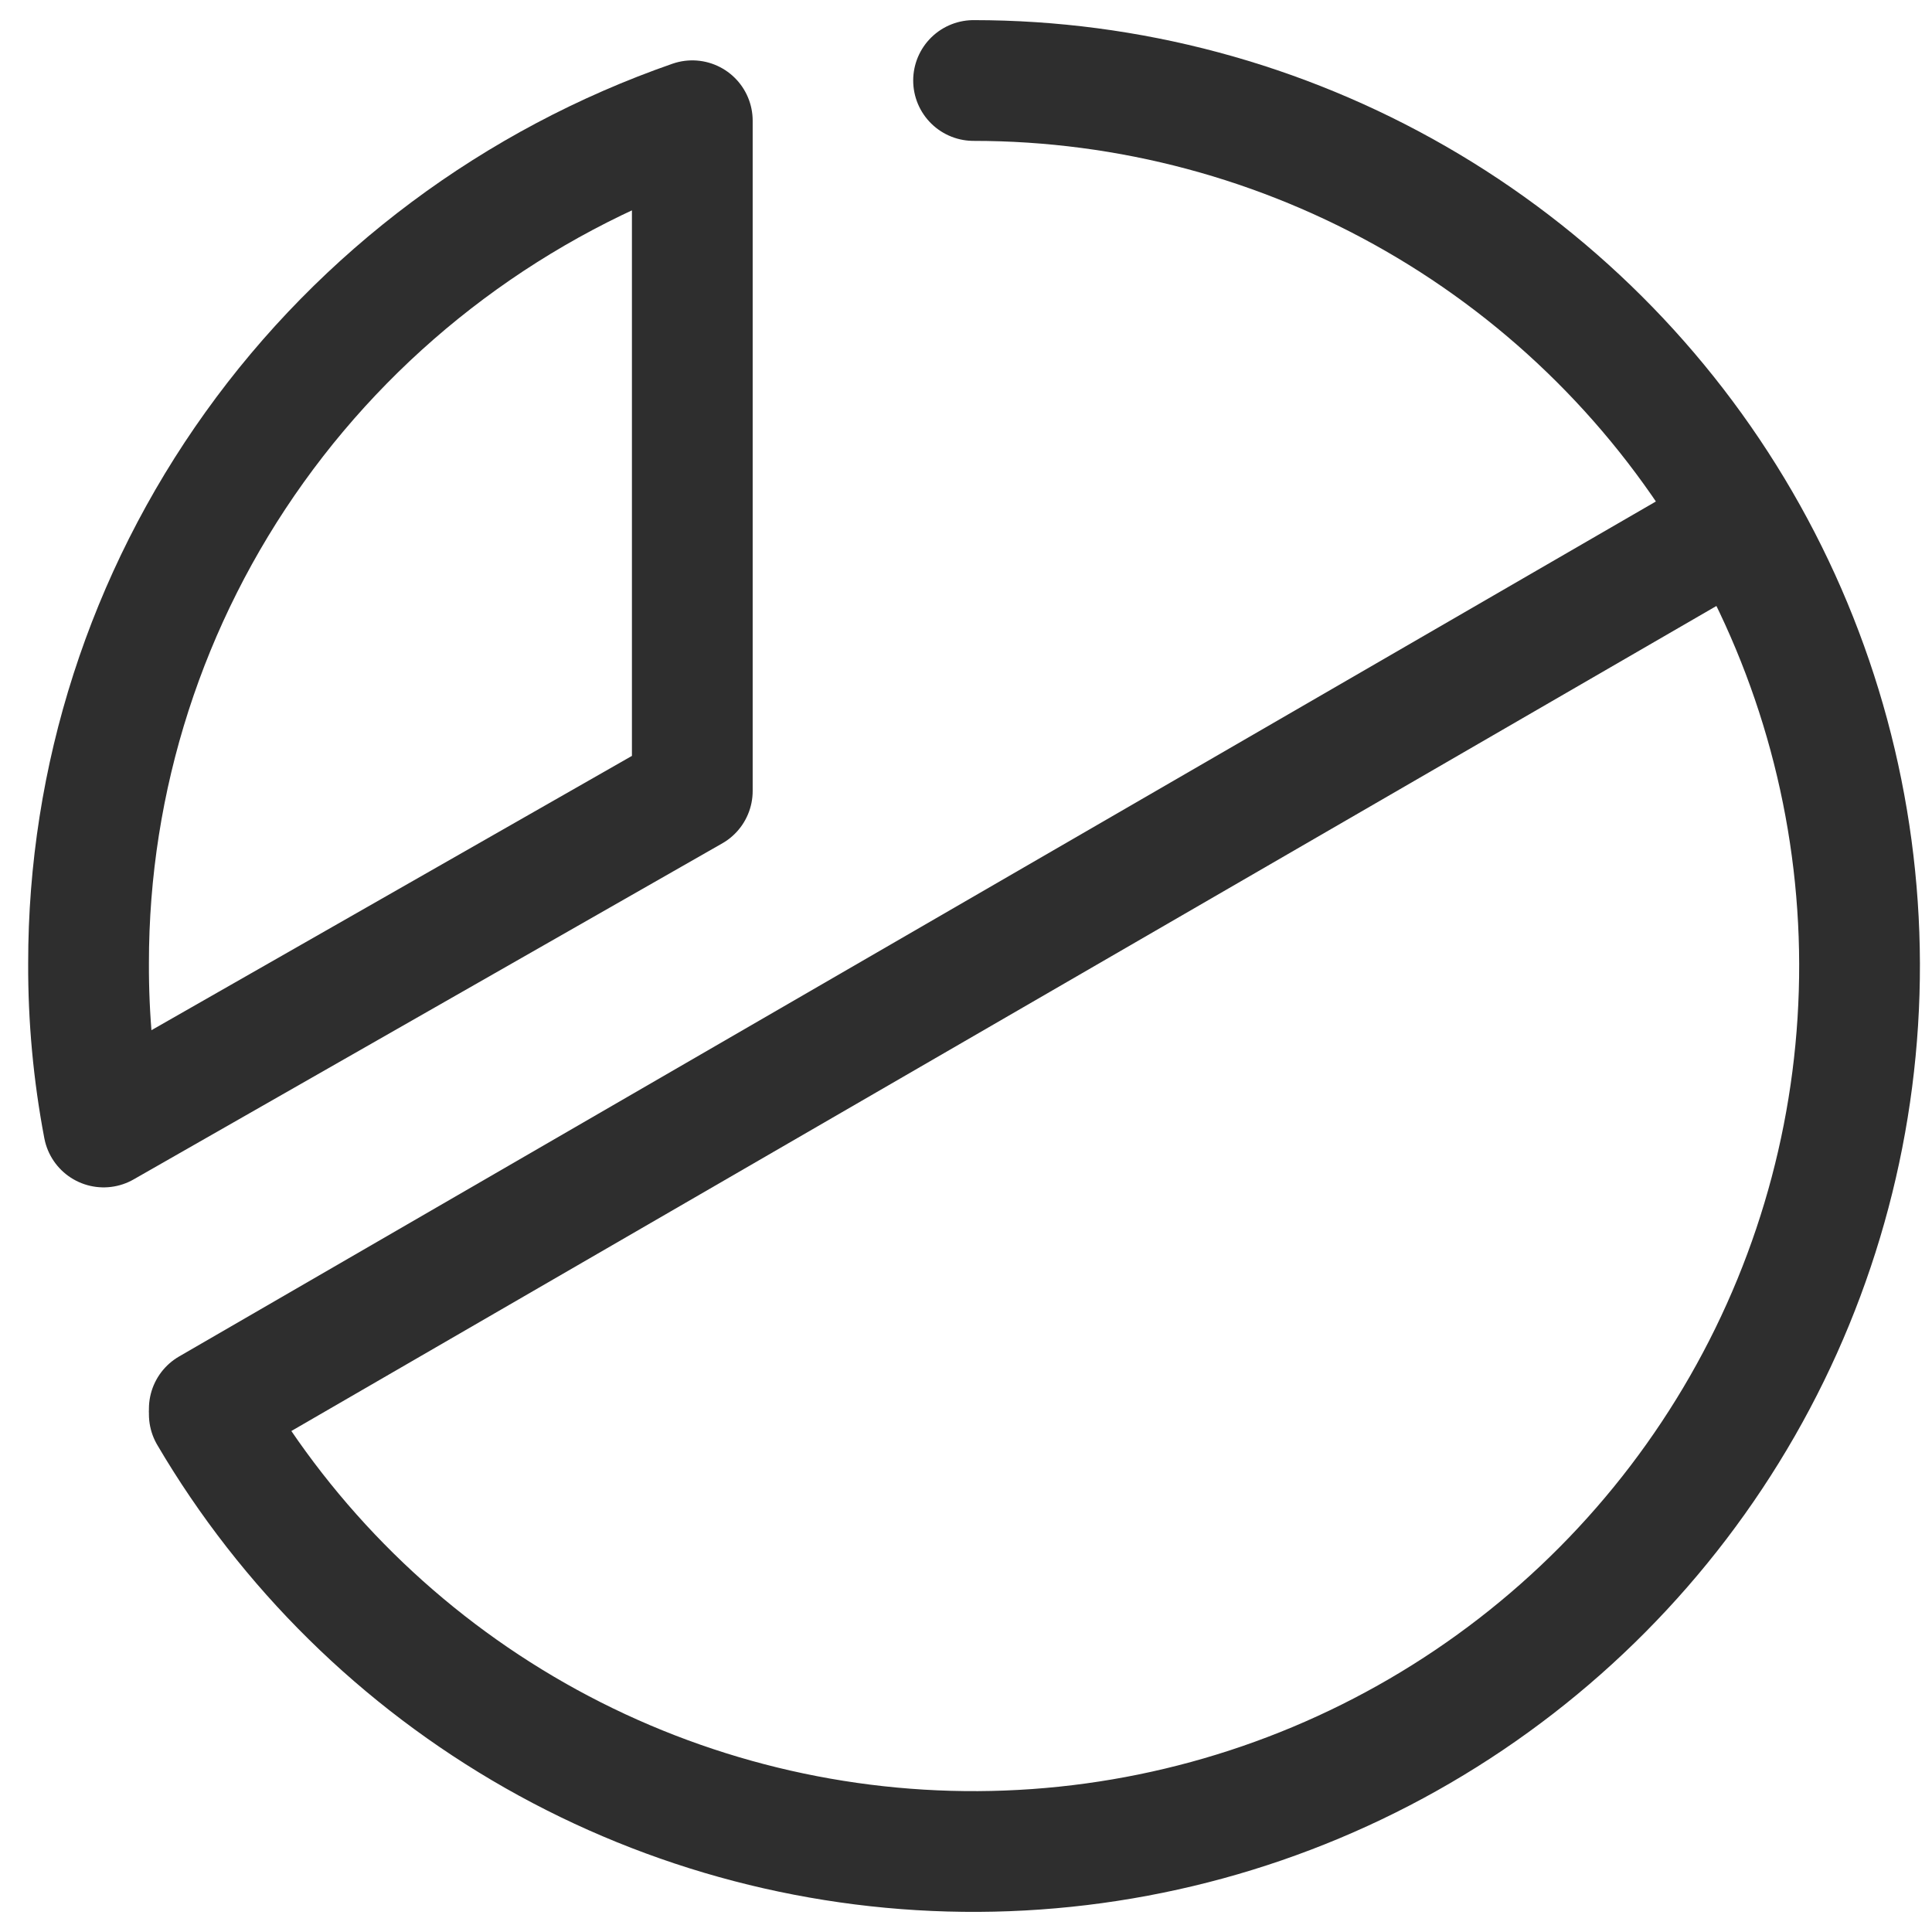
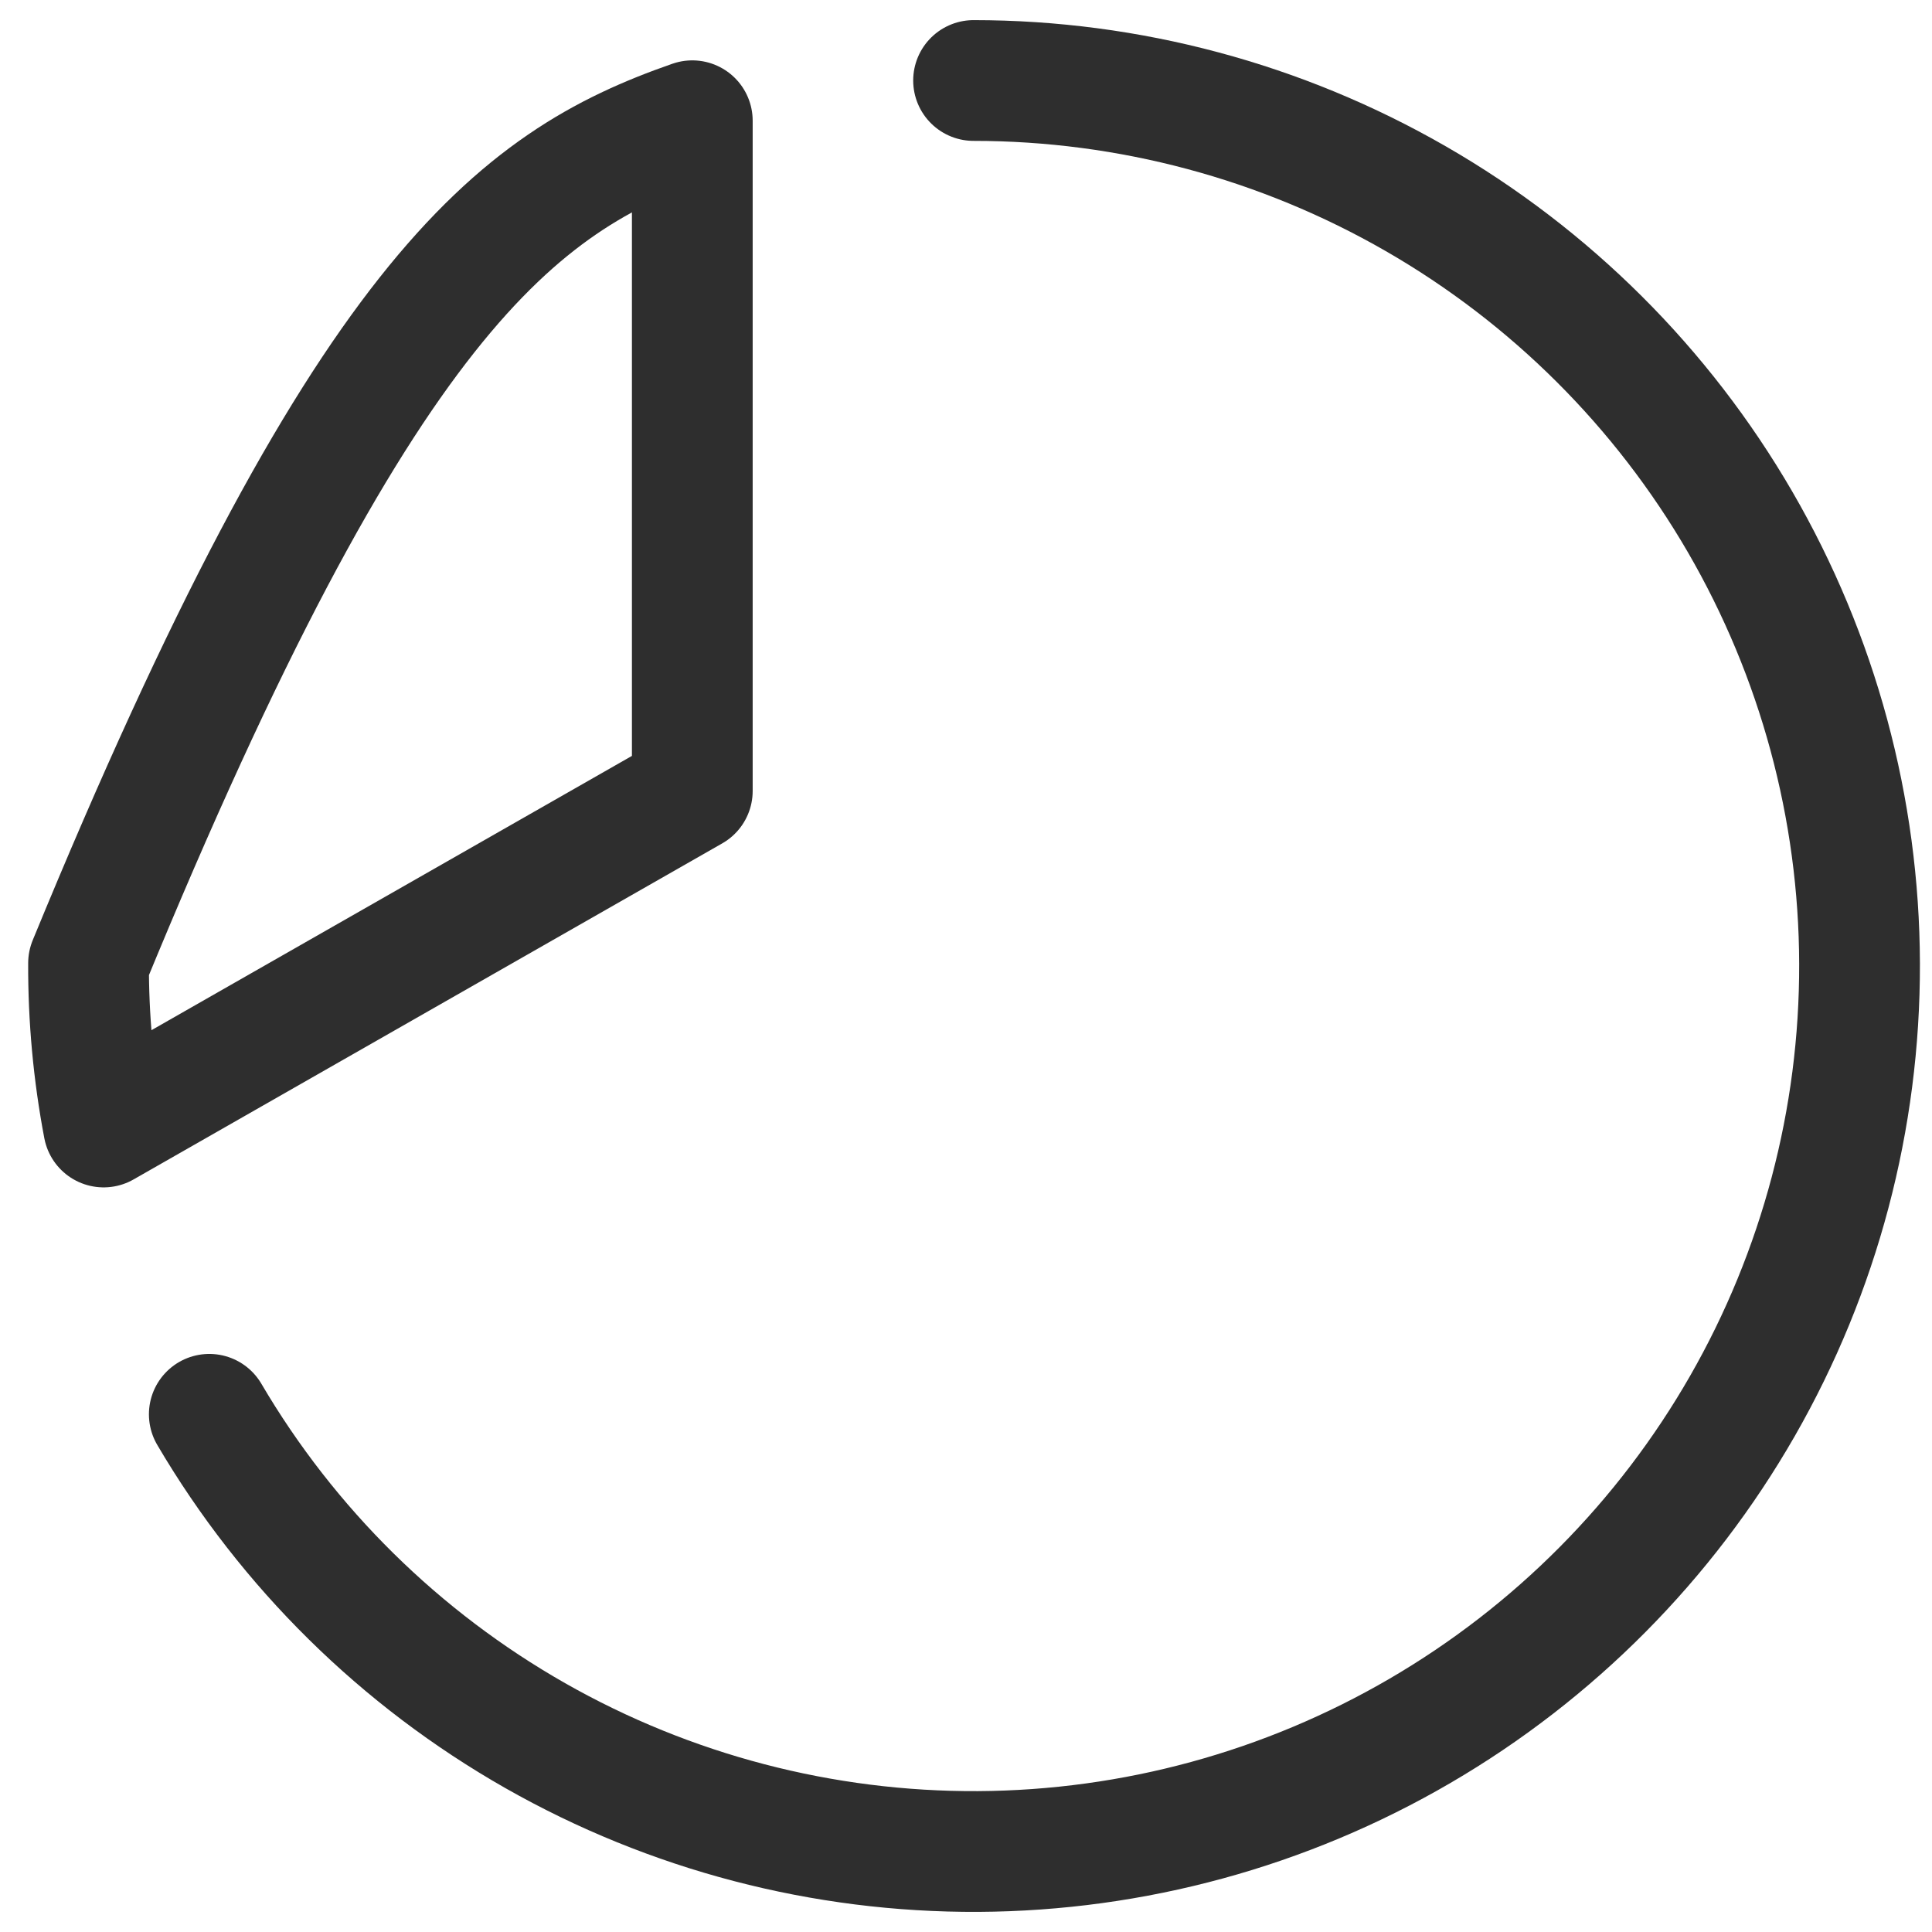
<svg xmlns="http://www.w3.org/2000/svg" width="48" height="48" viewBox="0 0 48 48" fill="none">
-   <path d="M43.2 13L5.2 35" stroke="#2E2E2E" stroke-width="3" stroke-linecap="round" stroke-linejoin="round" />
-   <path d="M2.575 28C2.32 26.658 2.194 25.295 2.2 23.93C2.197 19.338 3.639 14.859 6.326 11.11C9.012 7.361 12.812 4.527 17.2 3V19.651L2.575 28Z" stroke="#2E2E2E" stroke-width="3" stroke-linecap="round" stroke-linejoin="round" />
+   <path d="M2.575 28C2.32 26.658 2.194 25.295 2.2 23.93C9.012 7.361 12.812 4.527 17.2 3V19.651L2.575 28Z" stroke="#2E2E2E" stroke-width="3" stroke-linecap="round" stroke-linejoin="round" />
  <path d="M24.188 2C28.046 2 31.835 3.014 35.178 4.939C38.52 6.863 41.297 9.632 43.232 12.967C45.166 16.302 46.19 20.087 46.2 23.942C46.21 27.797 45.207 31.587 43.29 34.932C41.373 38.277 38.61 41.061 35.278 43.003C31.946 44.946 28.162 45.979 24.304 46C20.447 46.02 16.651 45.028 13.299 43.122C9.946 41.215 7.153 38.462 5.2 35.138" stroke="#2E2E2E" stroke-width="3" stroke-linecap="round" stroke-linejoin="round" />
</svg>